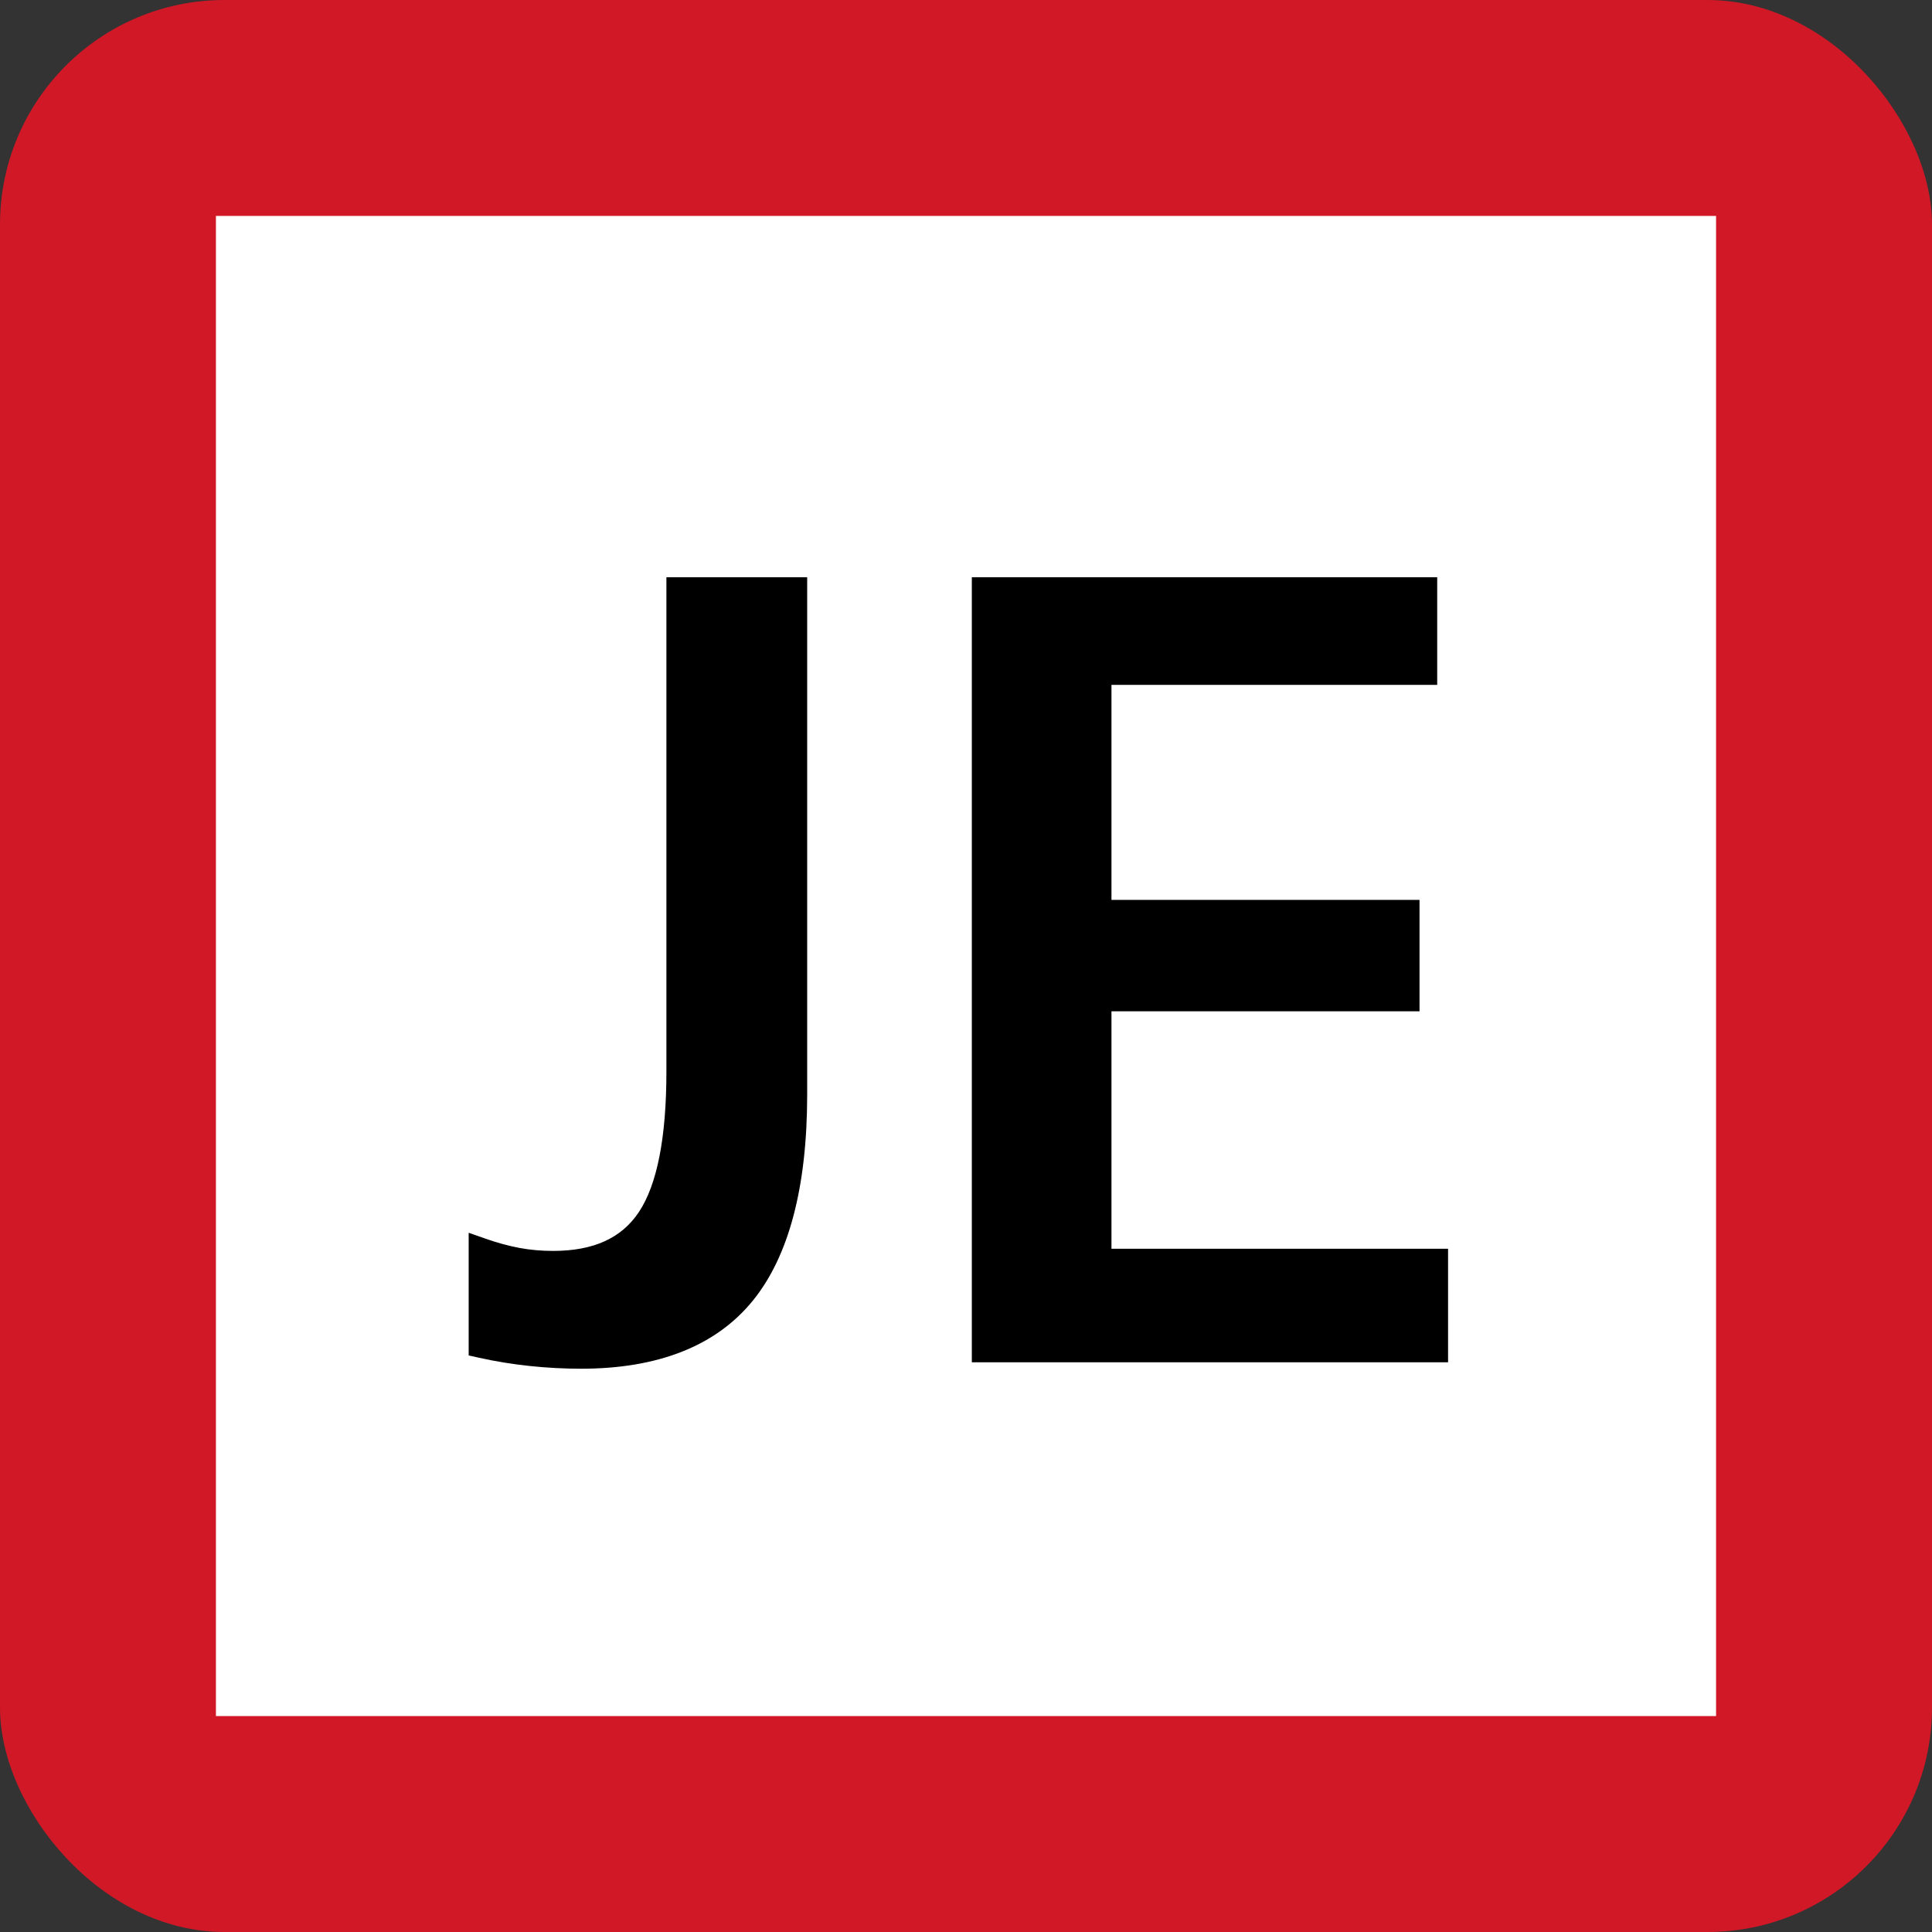
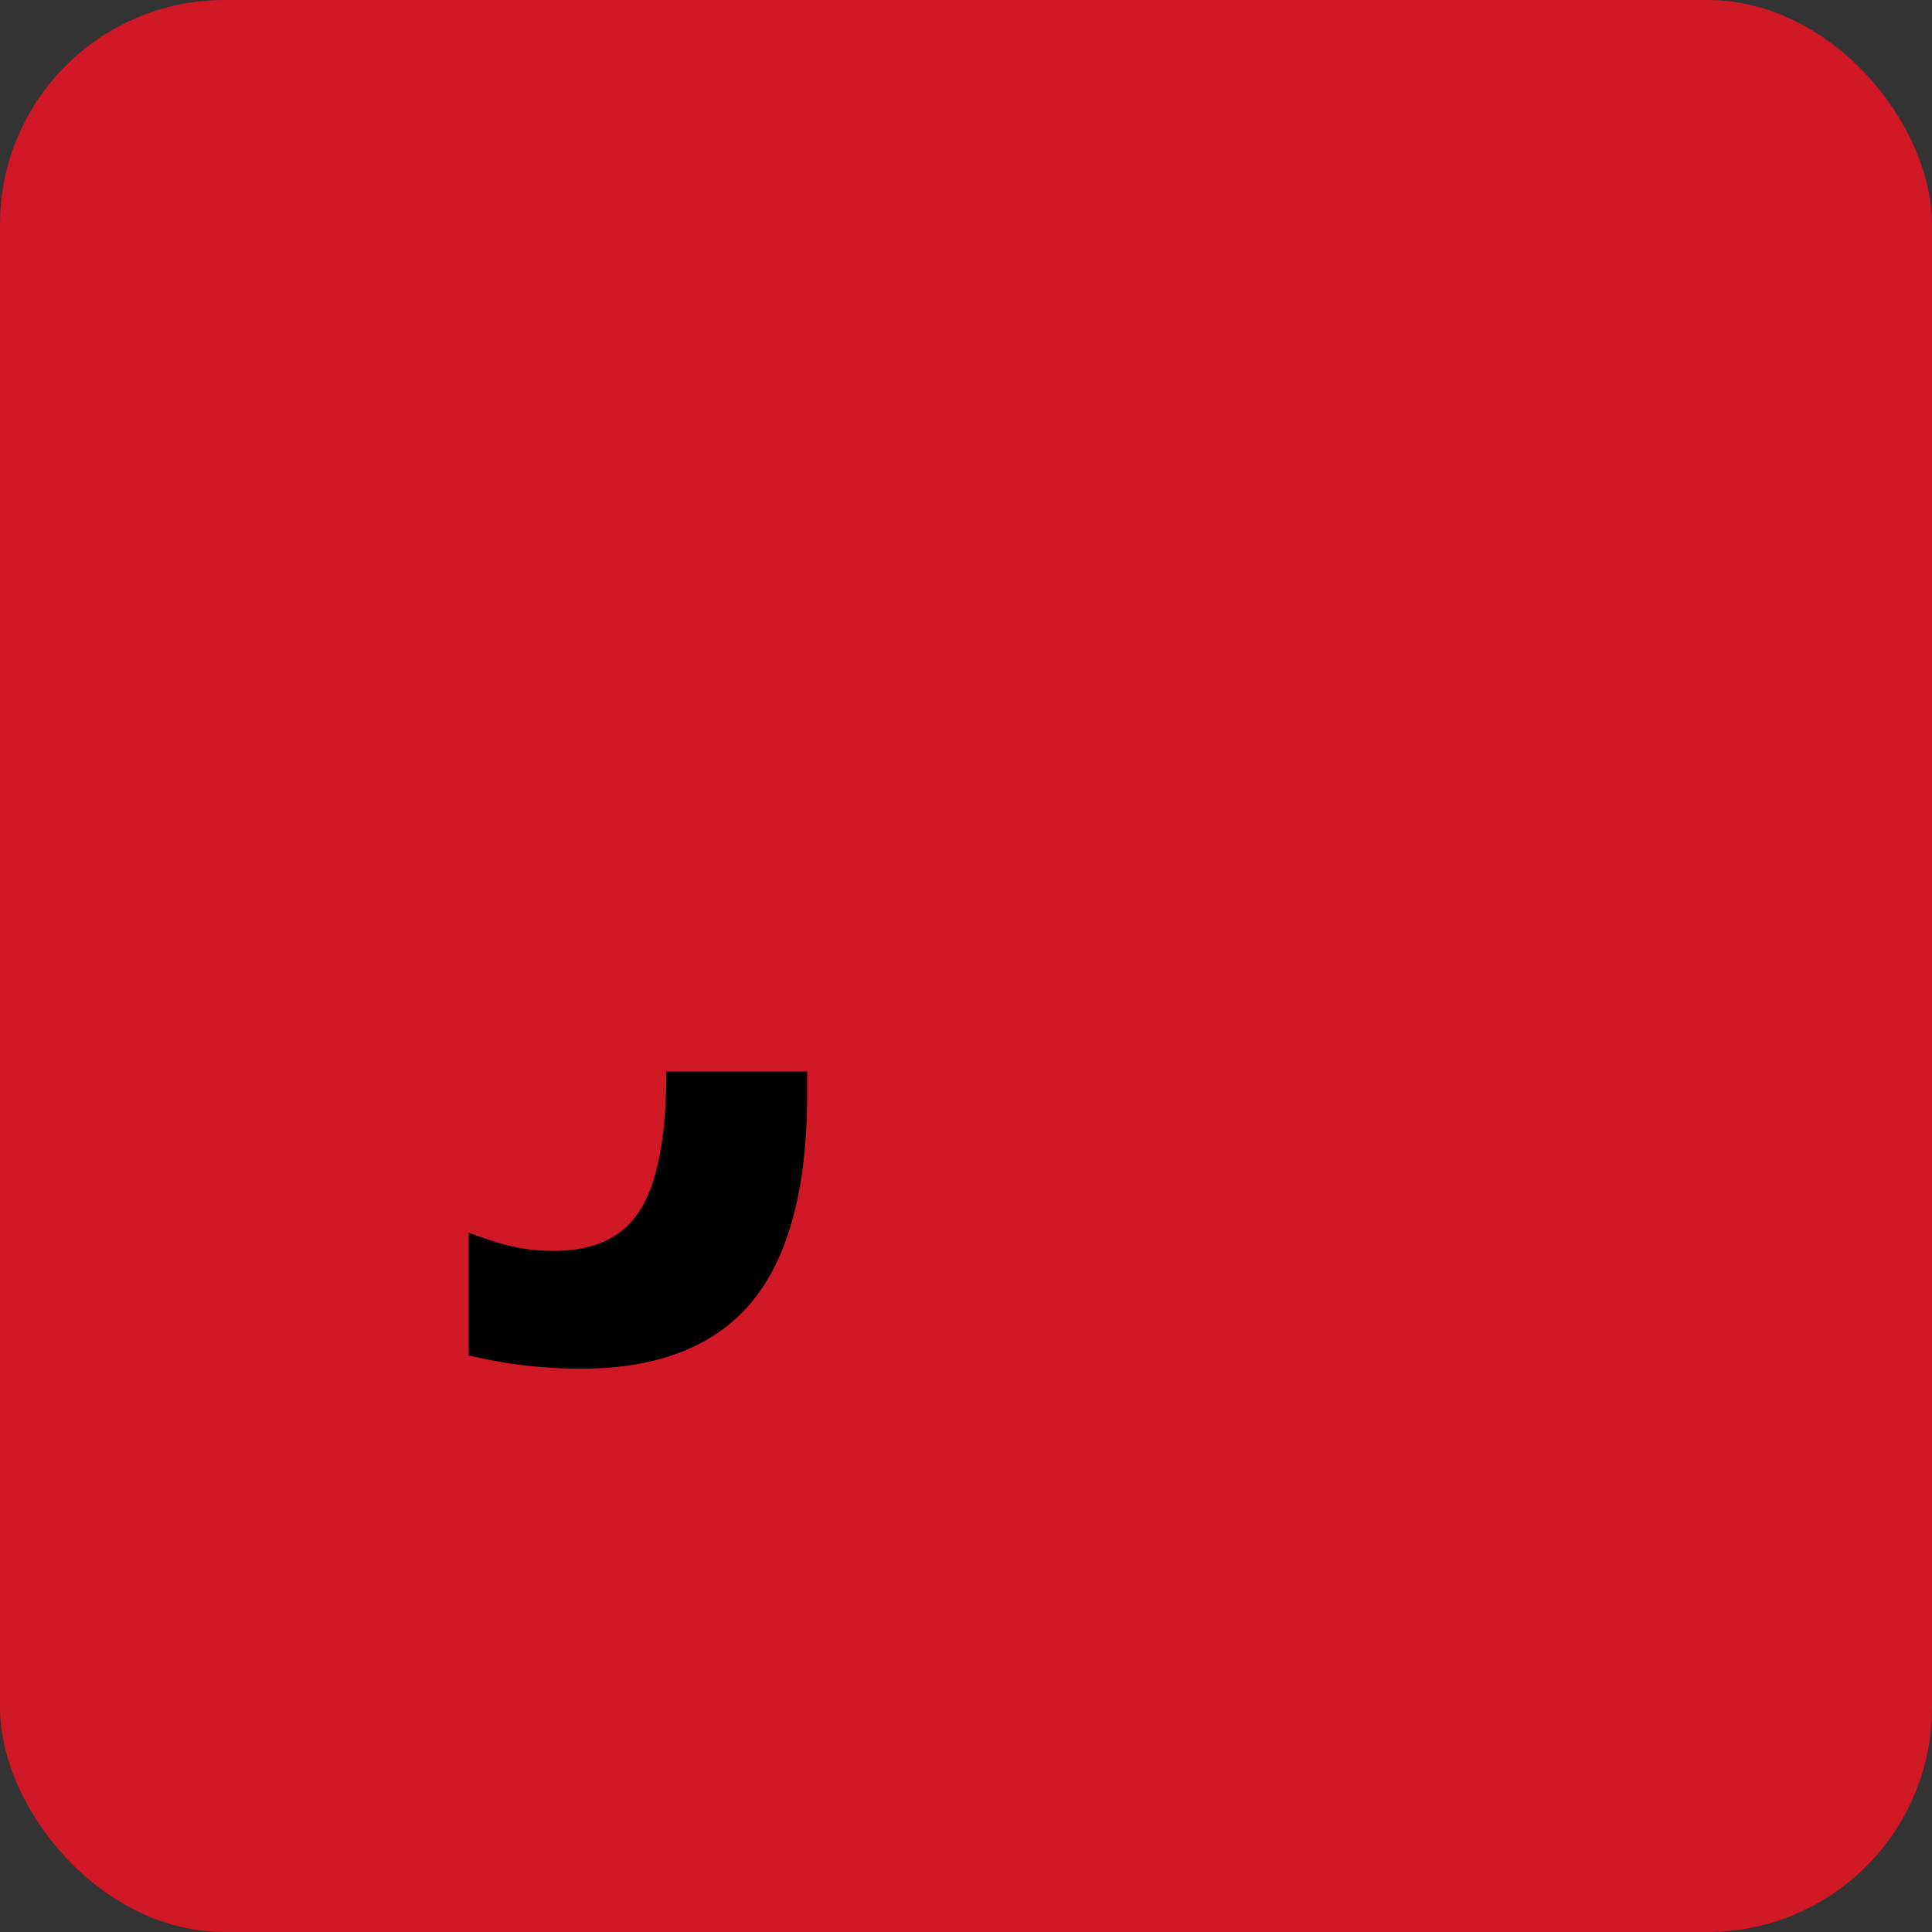
<svg xmlns="http://www.w3.org/2000/svg" width="170" height="170" viewBox="0 0 170 170" version="1.1">
  <rect x="0" y="0" width="170" height="170" fill="#333333" stroke="none" />
  <rect fill="#D01827" rx="19.75" ry="19.75" width="170" height="170" />
-   <rect fill="#FFF" x="19" y="19" width="132" height="132" />
-   <path d="M51.129,120.436 C49.623,120.436 48.094,120.354 46.583,120.193 45.063,120.031 43.565,119.787 42.131,119.466 L41.239,119.268 V108.473 L42.757,109.005 C43.768,109.36 44.76,109.63 45.707,109.807 46.639,109.982 47.634,110.07 48.665,110.07 52.213,110.07 54.683,108.954 56.214,106.654 57.823,104.239 58.638,100.079 58.638,94.286 L58.638,50.792 H71.025 V96.308 C71.025,104.438 69.417,110.538 66.244,114.445 63.016,118.419 57.929,120.436 51.129,120.436" />
-   <path d="M85.513 119.87 85.513 50.791 126.462 50.791 126.462 60.263 97.8 60.263 97.8 79.183 124.906 79.183 124.906 88.986 97.8 88.986 97.8 109.88 127.418 109.88 127.418 119.87" />
+   <path d="M51.129,120.436 C49.623,120.436 48.094,120.354 46.583,120.193 45.063,120.031 43.565,119.787 42.131,119.466 L41.239,119.268 V108.473 L42.757,109.005 C43.768,109.36 44.76,109.63 45.707,109.807 46.639,109.982 47.634,110.07 48.665,110.07 52.213,110.07 54.683,108.954 56.214,106.654 57.823,104.239 58.638,100.079 58.638,94.286 H71.025 V96.308 C71.025,104.438 69.417,110.538 66.244,114.445 63.016,118.419 57.929,120.436 51.129,120.436" />
</svg>